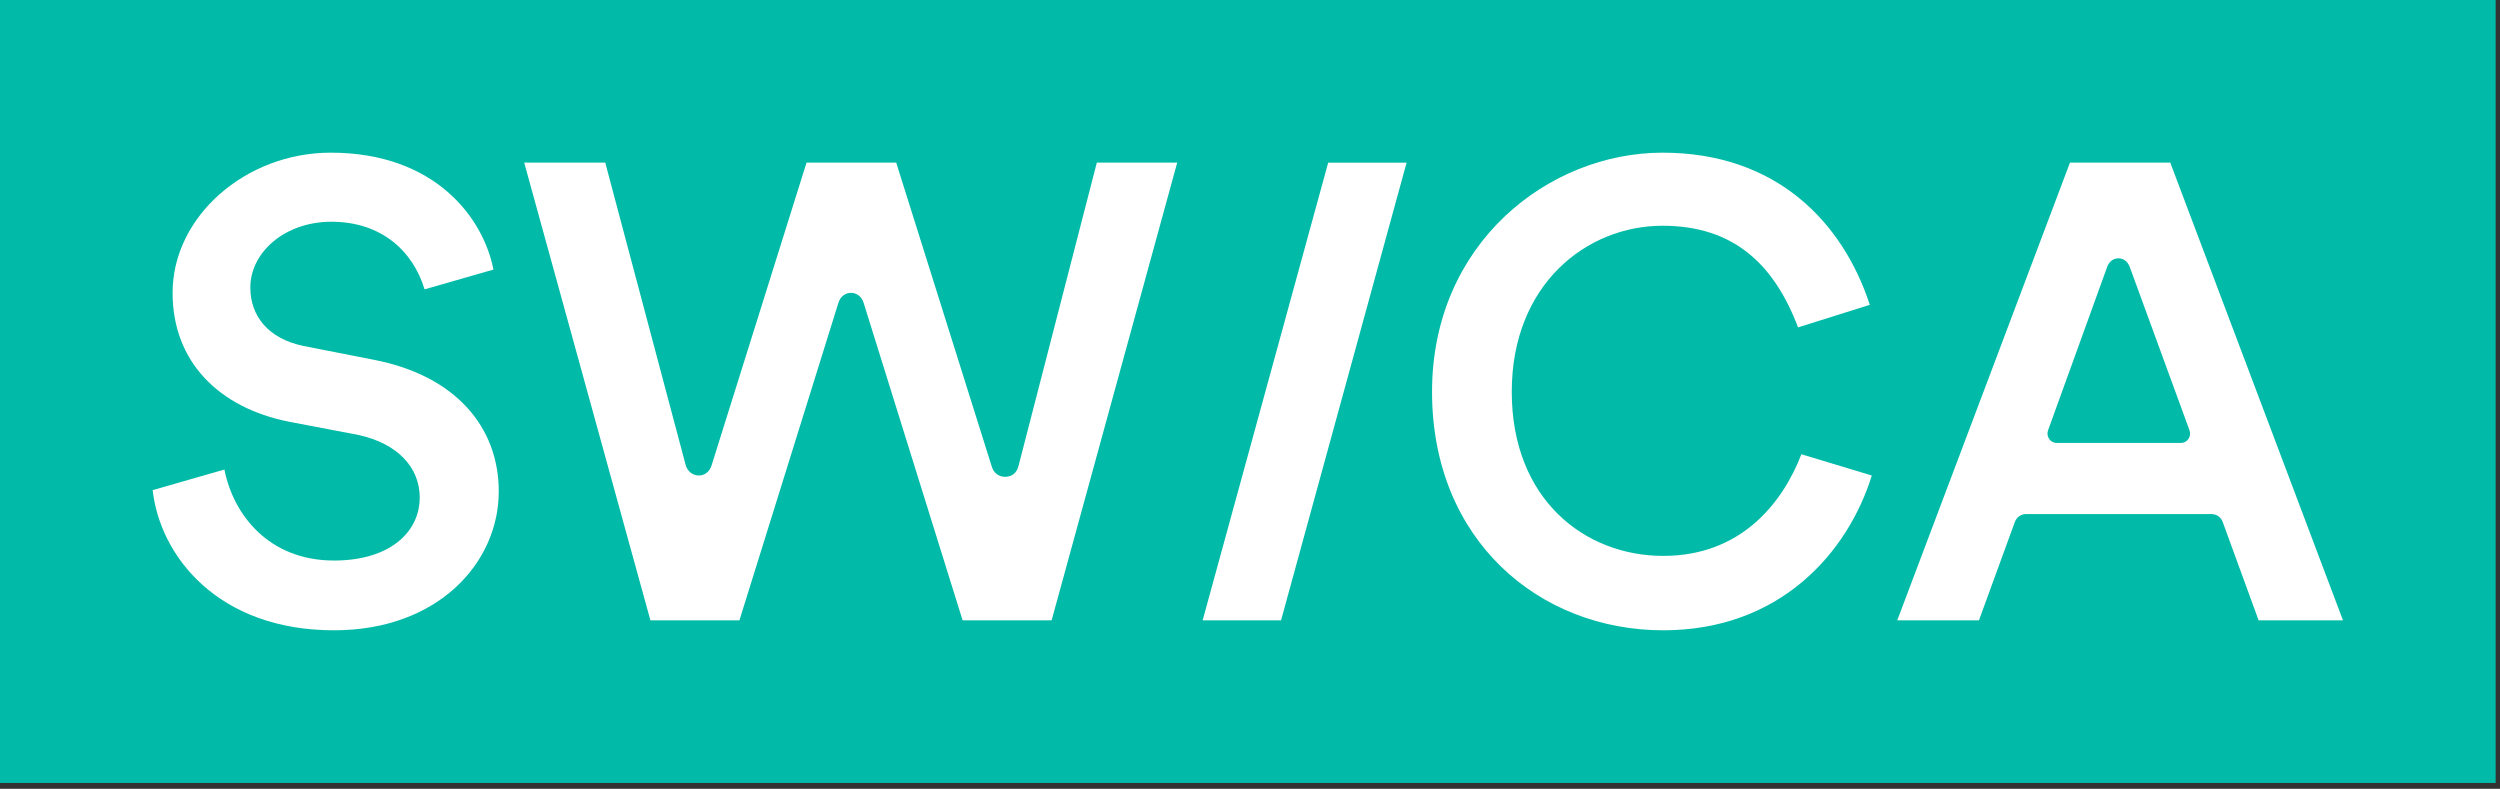
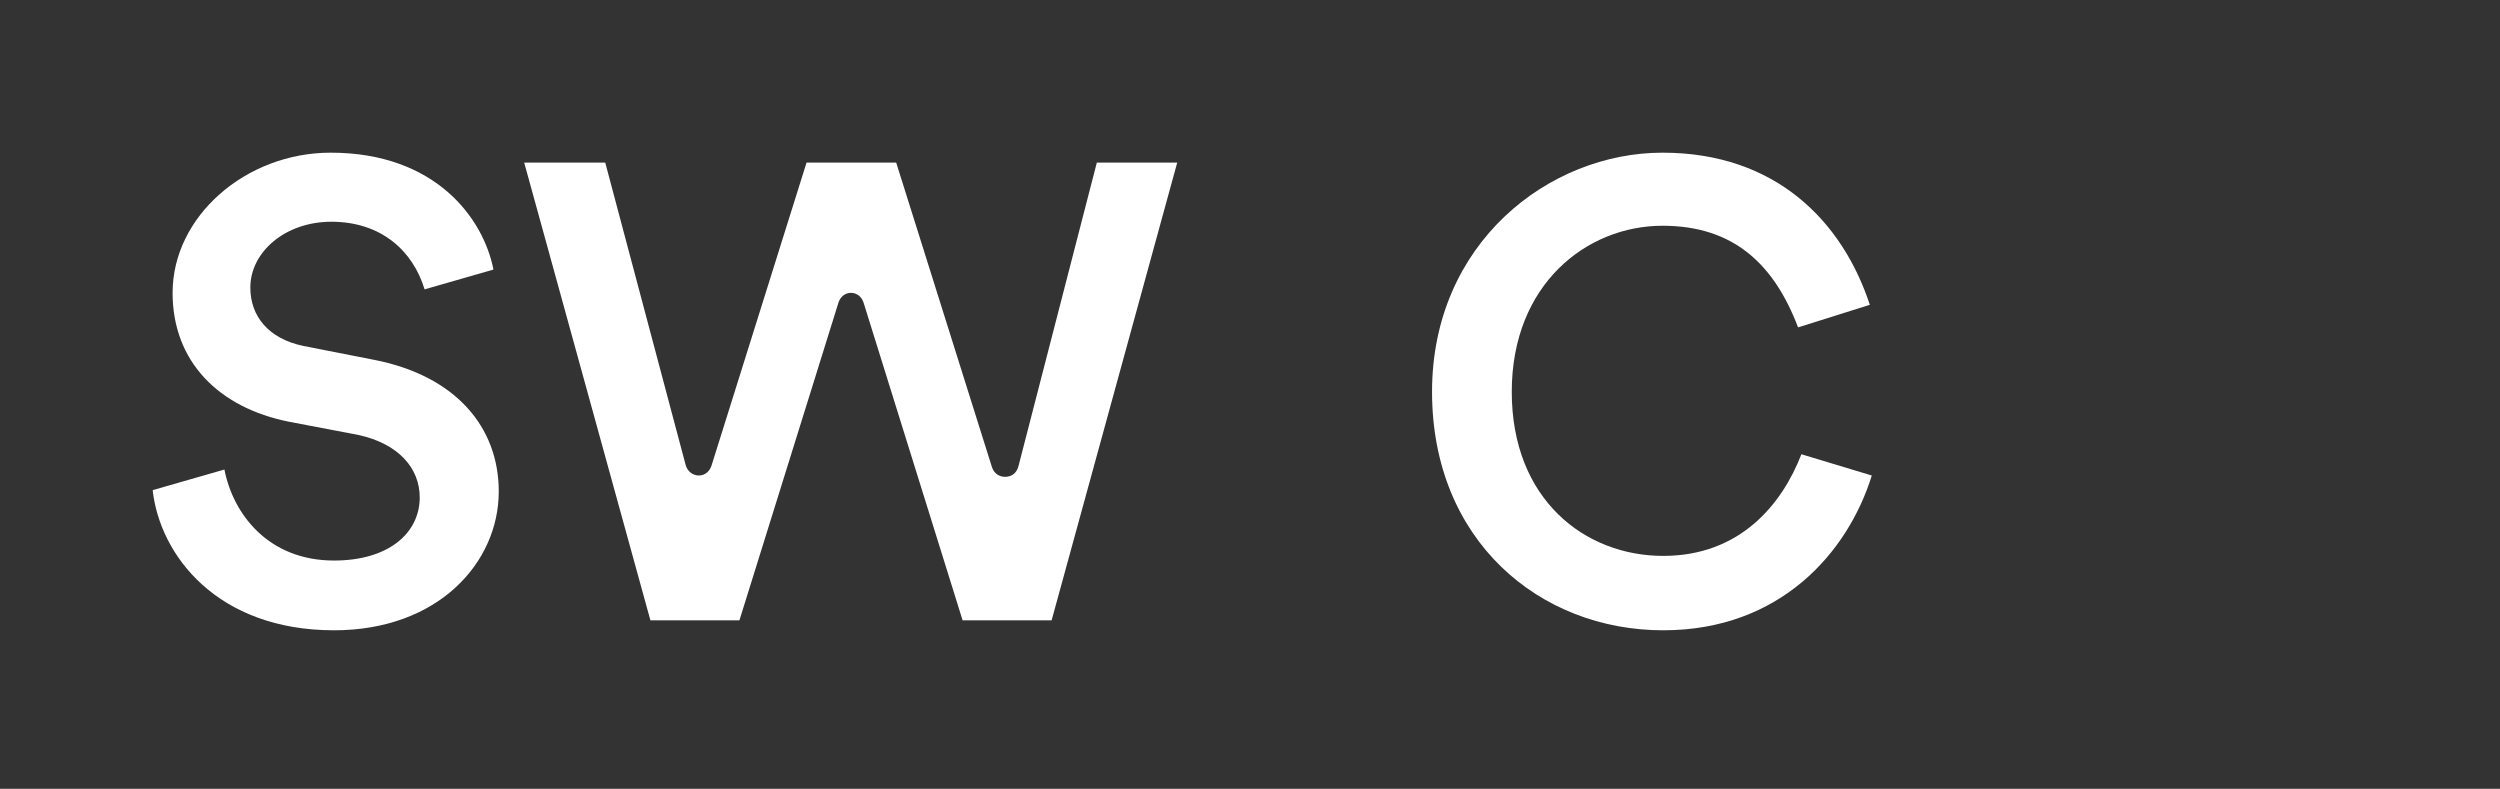
<svg xmlns="http://www.w3.org/2000/svg" width="393" height="124" viewBox="0 0 393 124" fill="none">
  <rect x="0" y="0" width="393" height="124" fill="#333333" stroke="none" />
-   <rect width="392.316" height="123.082" fill="#01BBA8" />
  <path d="M58.877 56.579L47.705 54.386C42.169 53.237 39.352 49.687 39.352 45.196C39.352 39.66 44.781 34.858 52.092 34.858C59.929 34.858 64.911 39.438 66.745 45.487L77.571 42.376C76.004 34.339 68.485 24 51.984 24C38.618 24 27.131 34.024 27.131 46.033C27.131 56.894 34.442 64.098 45.407 66.292L56.372 68.381C62.534 69.738 65.98 73.499 65.98 78.197C65.98 83.733 61.178 88.117 52.51 88.117C42.172 88.117 36.639 80.806 35.28 73.81L24 77.049C25.149 87.387 34.235 99.082 52.507 99.082C68.9 99.082 78.405 88.432 78.405 77.256C78.405 67.125 71.617 59.088 58.877 56.579Z" fill="white" />
  <path d="M160.1 73.286C159.799 74.459 158.951 74.957 158.01 74.957C157.069 74.957 156.249 74.438 155.92 73.39L140.883 25.566H126.787L111.853 73.182C111.521 74.22 110.705 74.749 109.871 74.749C108.93 74.749 108.061 74.127 107.781 73.078L95.145 25.566H82.405L102.245 97.516H116.237L131.797 47.602C132.119 46.554 132.945 46.035 133.779 46.035C134.613 46.035 135.44 46.561 135.762 47.602L151.322 97.516H165.314L185.057 25.566H172.421L160.1 73.289V73.286Z" fill="white" />
-   <path d="M189.056 97.515H201.381L221.117 25.567H208.792L189.056 97.515Z" fill="white" />
  <path d="M261.457 87.387C249.136 87.387 237.649 78.512 237.649 61.593C237.649 44.673 249.447 35.487 261.353 35.487C272.526 35.487 278.895 41.546 282.656 51.465L293.936 47.916C289.653 34.861 279.21 24 261.353 24C243.496 24 225.117 38.203 225.117 61.593C225.117 84.983 242.033 99.082 261.457 99.082C279.837 99.082 290.486 86.865 294.247 74.751L283.179 71.409C280.151 79.242 273.571 87.387 261.457 87.387Z" fill="white" />
-   <path d="M341.165 25.566H325.398L298.248 97.516H311.091L316.731 82.061C317.001 81.331 317.672 80.808 318.506 80.808H347.639C348.473 80.808 349.148 81.323 349.414 82.061L355.054 97.516H368.316L341.165 25.566ZM342.837 69.632H323.308C322.274 69.629 321.616 68.563 321.952 67.65L331.246 41.963C331.581 41.035 332.291 40.606 333.021 40.606C333.751 40.606 334.456 41.039 334.796 41.963L344.193 67.65C344.532 68.577 343.878 69.632 342.837 69.632Z" fill="white" />
</svg>